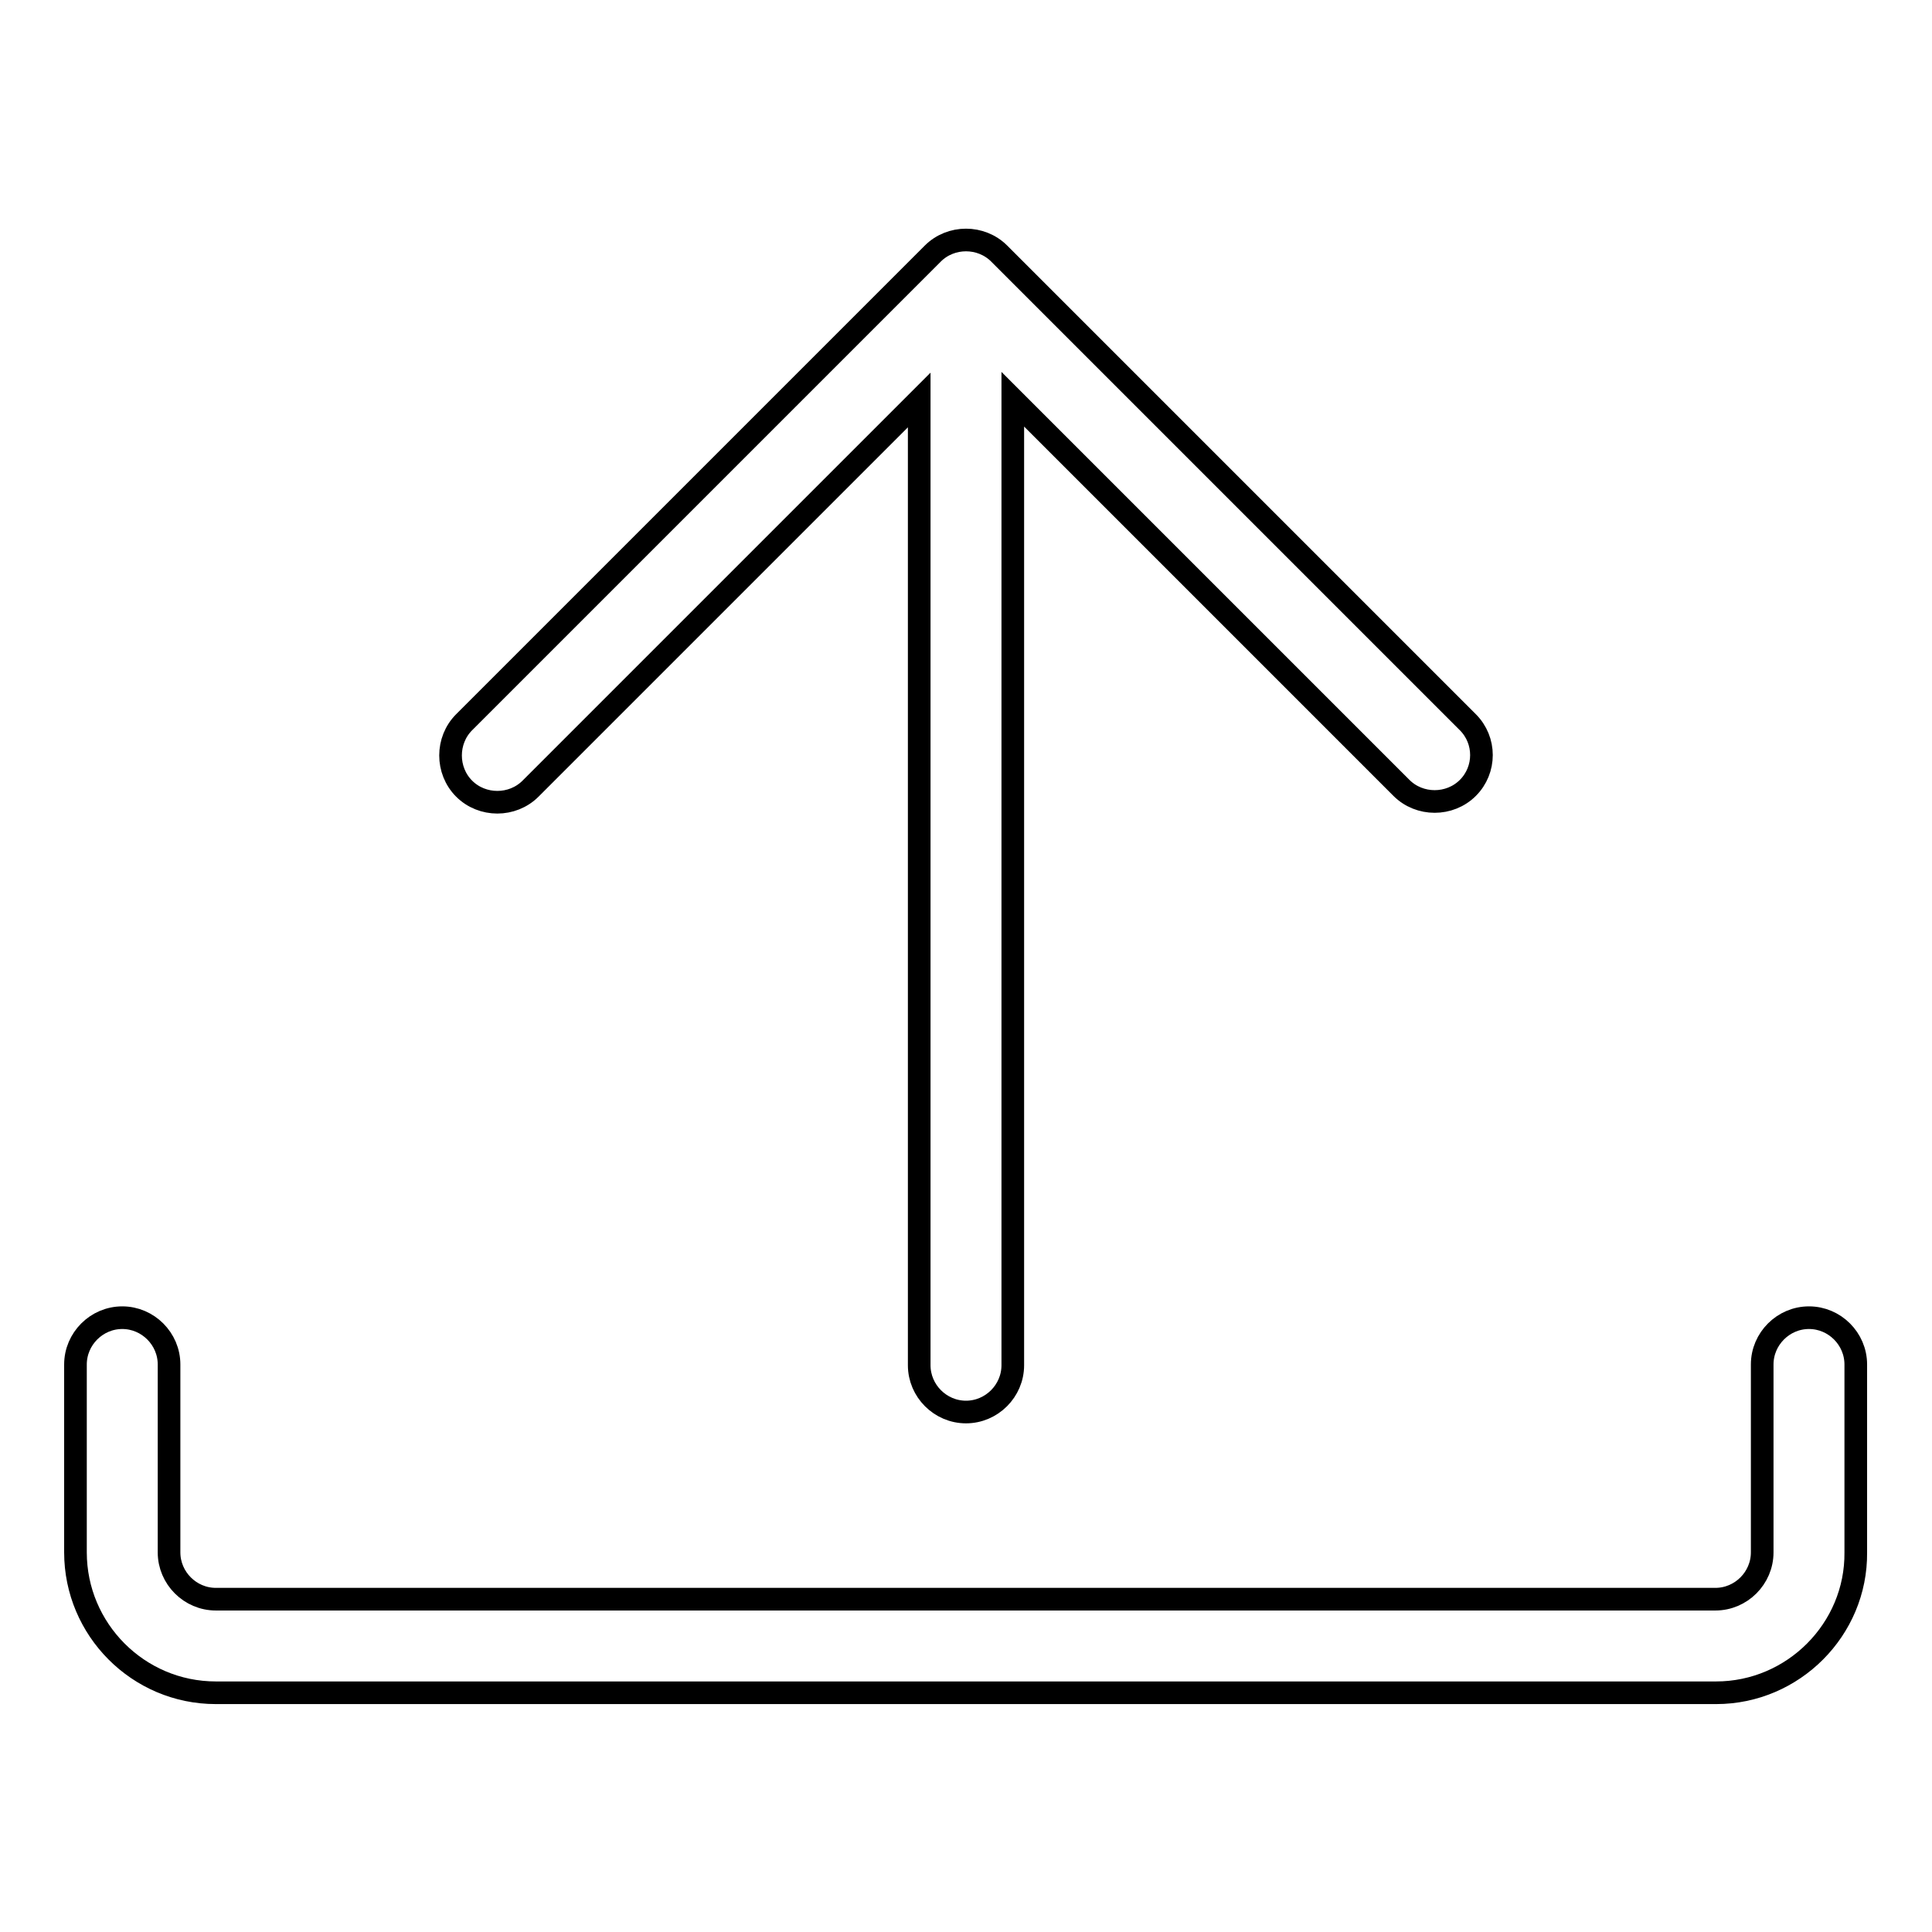
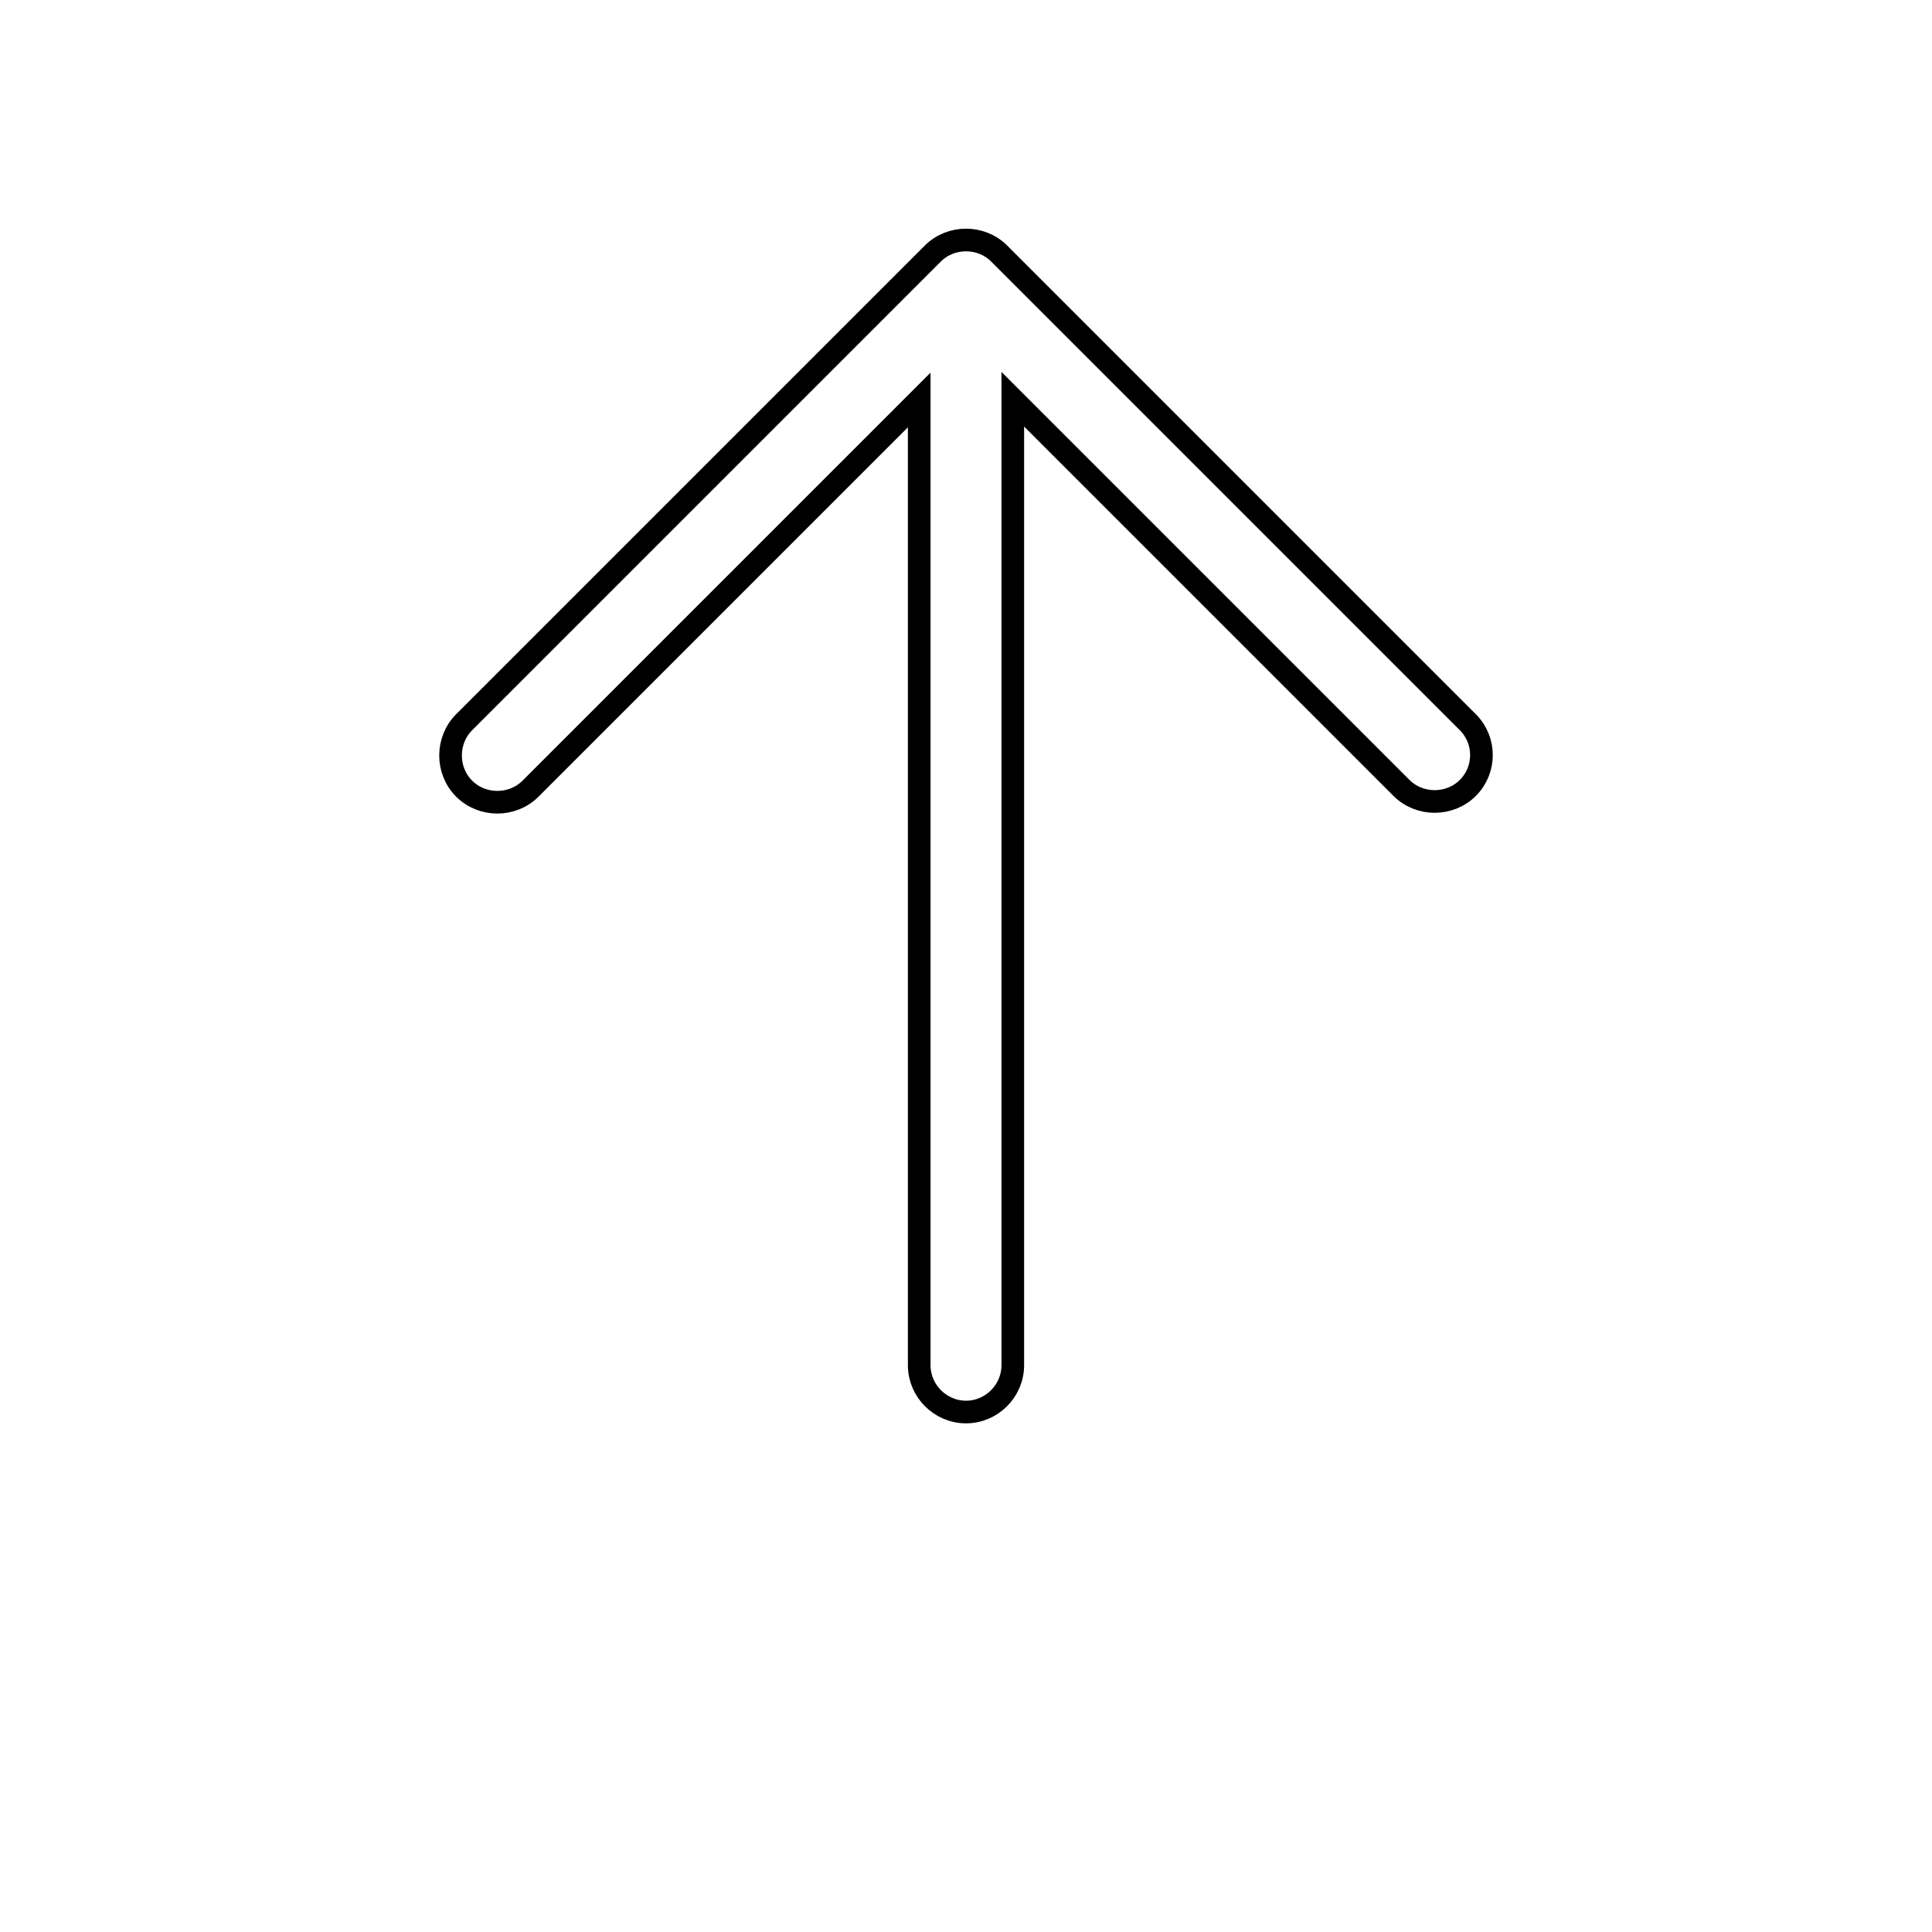
<svg xmlns="http://www.w3.org/2000/svg" version="1.1" x="0px" y="0px" viewBox="0 0 256 256" enable-background="new 0 0 256 256" xml:space="preserve">
  <g>
    <g>
-       <path stroke-width="3" fill-opacity="0" stroke="#000000" d="M227.4,224.3H28.6c-10.3,0-18.6-8.4-18.6-18.6v-24.9c0-3.4,2.8-6.2,6.2-6.2c3.4,0,6.2,2.8,6.2,6.2v24.9c0,3.4,2.8,6.2,6.2,6.2h198.7c3.4,0,6.2-2.8,6.2-6.2v-24.9c0-3.4,2.8-6.2,6.2-6.2c3.4,0,6.2,2.8,6.2,6.2v24.9C246,215.9,237.6,224.3,227.4,224.3z" />
      <path stroke-width="3" fill-opacity="0" stroke="#000000" d="M194.5,95.7l-62.1-62.1c-2.4-2.4-6.4-2.4-8.8,0L61.5,95.7c-2.4,2.4-2.4,6.4,0,8.8c2.4,2.4,6.4,2.4,8.8,0L121.8,53v127.9c0,3.4,2.8,6.2,6.2,6.2c3.4,0,6.2-2.8,6.2-6.2V52.9l51.5,51.5c1.2,1.2,2.8,1.8,4.4,1.8s3.2-0.6,4.4-1.8C196.9,102,196.9,98.1,194.5,95.7L194.5,95.7z" />
    </g>
  </g>
</svg>